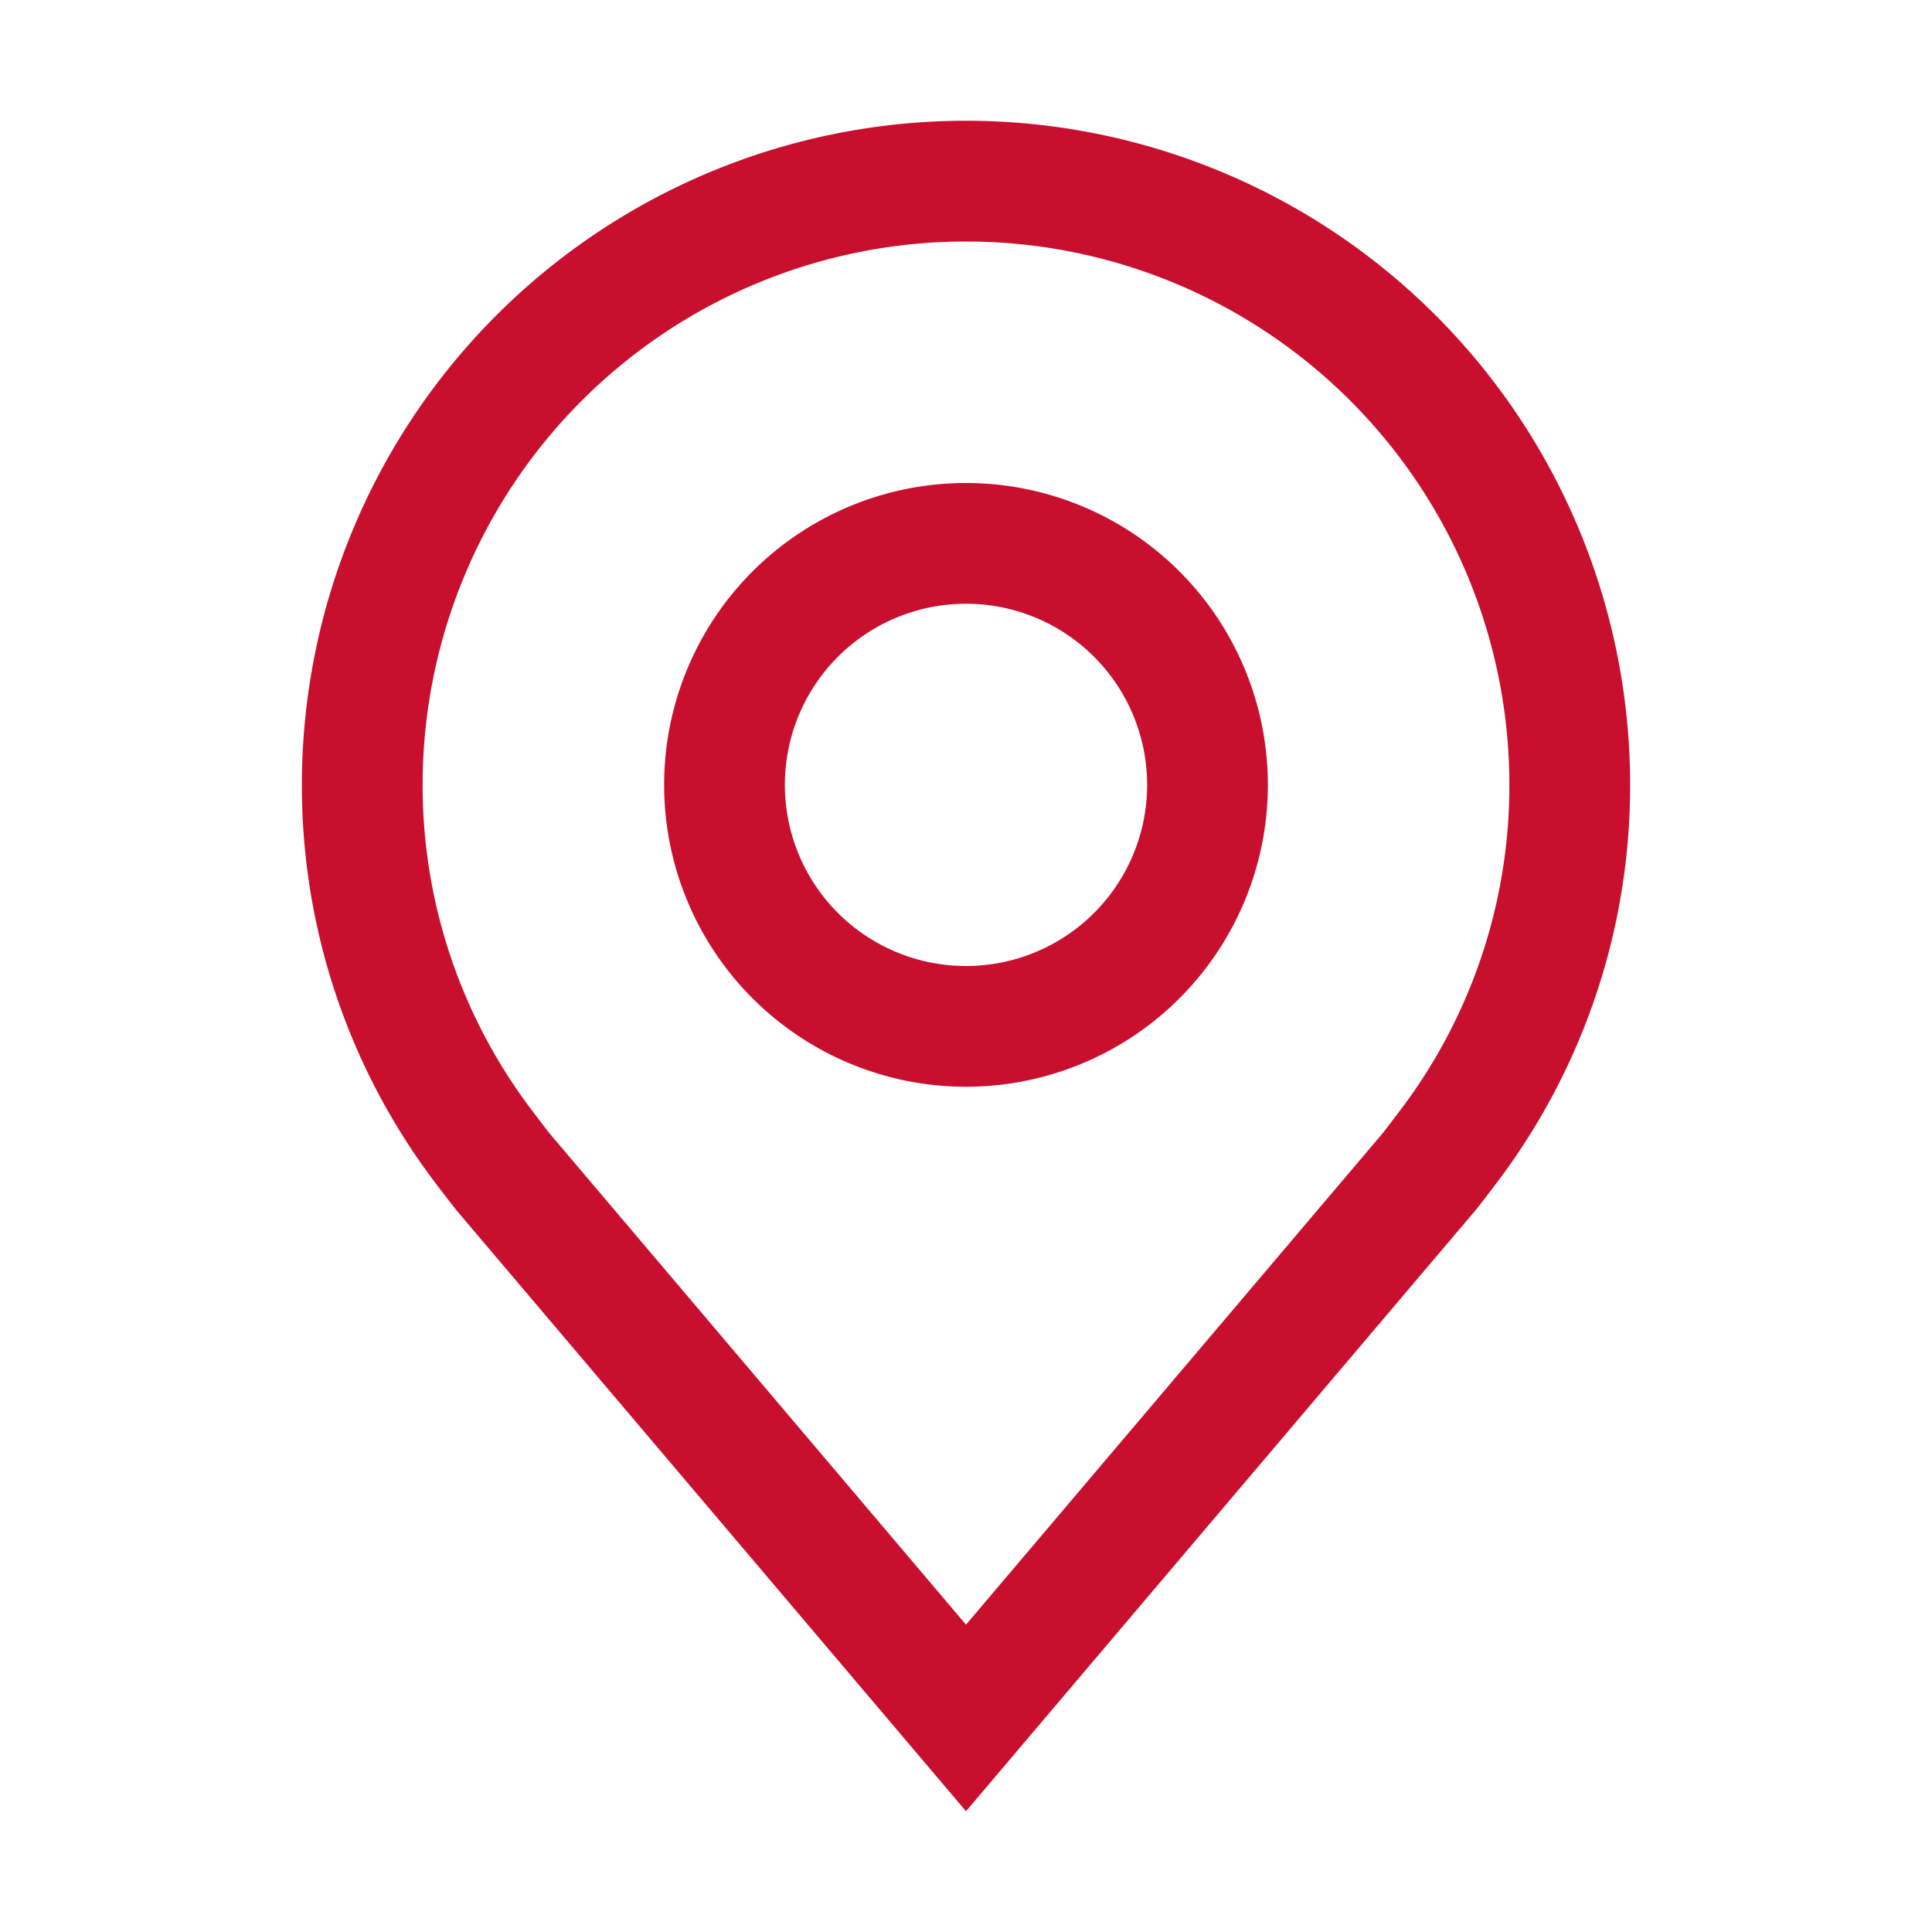
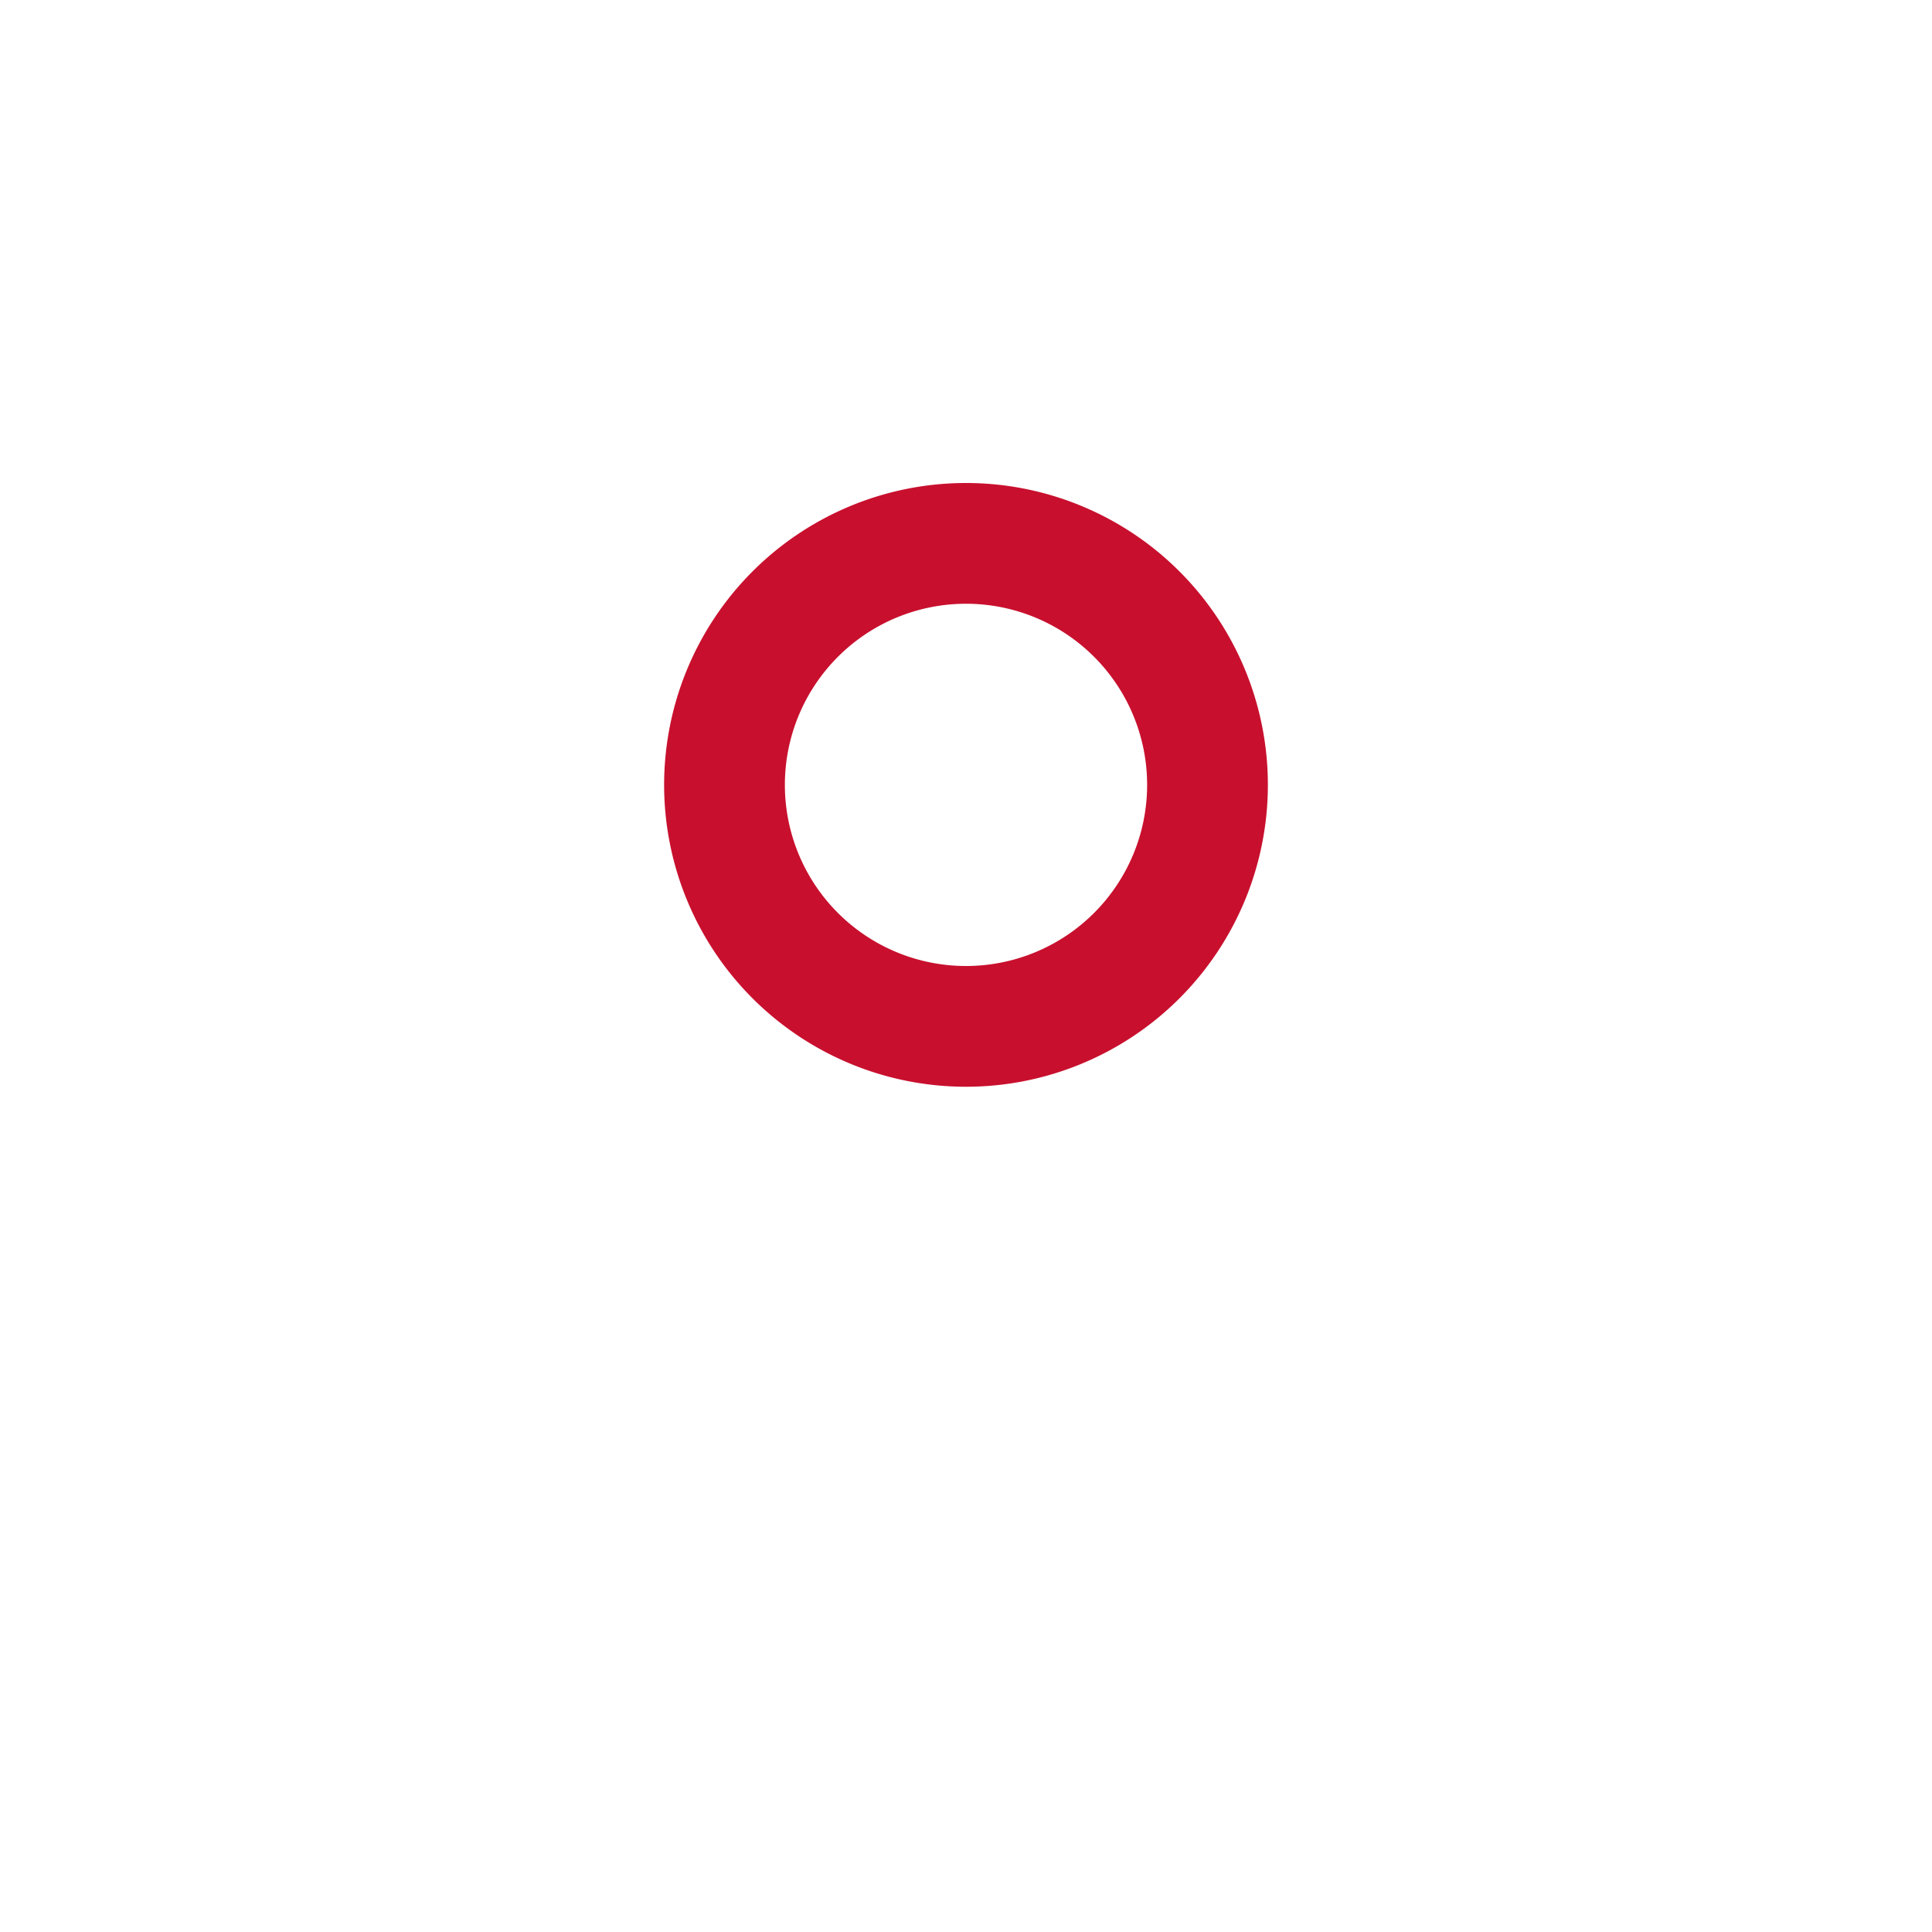
<svg xmlns="http://www.w3.org/2000/svg" width="24" height="24" viewBox="0 0 24 24" fill="none">
  <path d="M12 13.5A3.75 3.75 0 1 1 12 6a3.75 3.75 0 0 1 0 7.5zm0-6a2.25 2.25 0 1 0 0 4.5 2.25 2.25 0 0 0 0-4.5z" fill="#C8102E" />
-   <path d="m12 22.5-6.327-7.462a25.635 25.635 0 0 1-.261-.338A8.167 8.167 0 0 1 3.75 9.75a8.25 8.25 0 1 1 16.5 0 8.164 8.164 0 0 1-1.661 4.948l-.001.002s-.225.296-.259.335L12 22.5zm-5.39-8.704s.175.231.214.28L12 20.182l5.183-6.113c.032-.04.208-.273.209-.274A6.676 6.676 0 0 0 18.75 9.75a6.75 6.75 0 0 0-13.5 0 6.679 6.679 0 0 0 1.36 4.046z" fill="#C8102E" />
</svg>